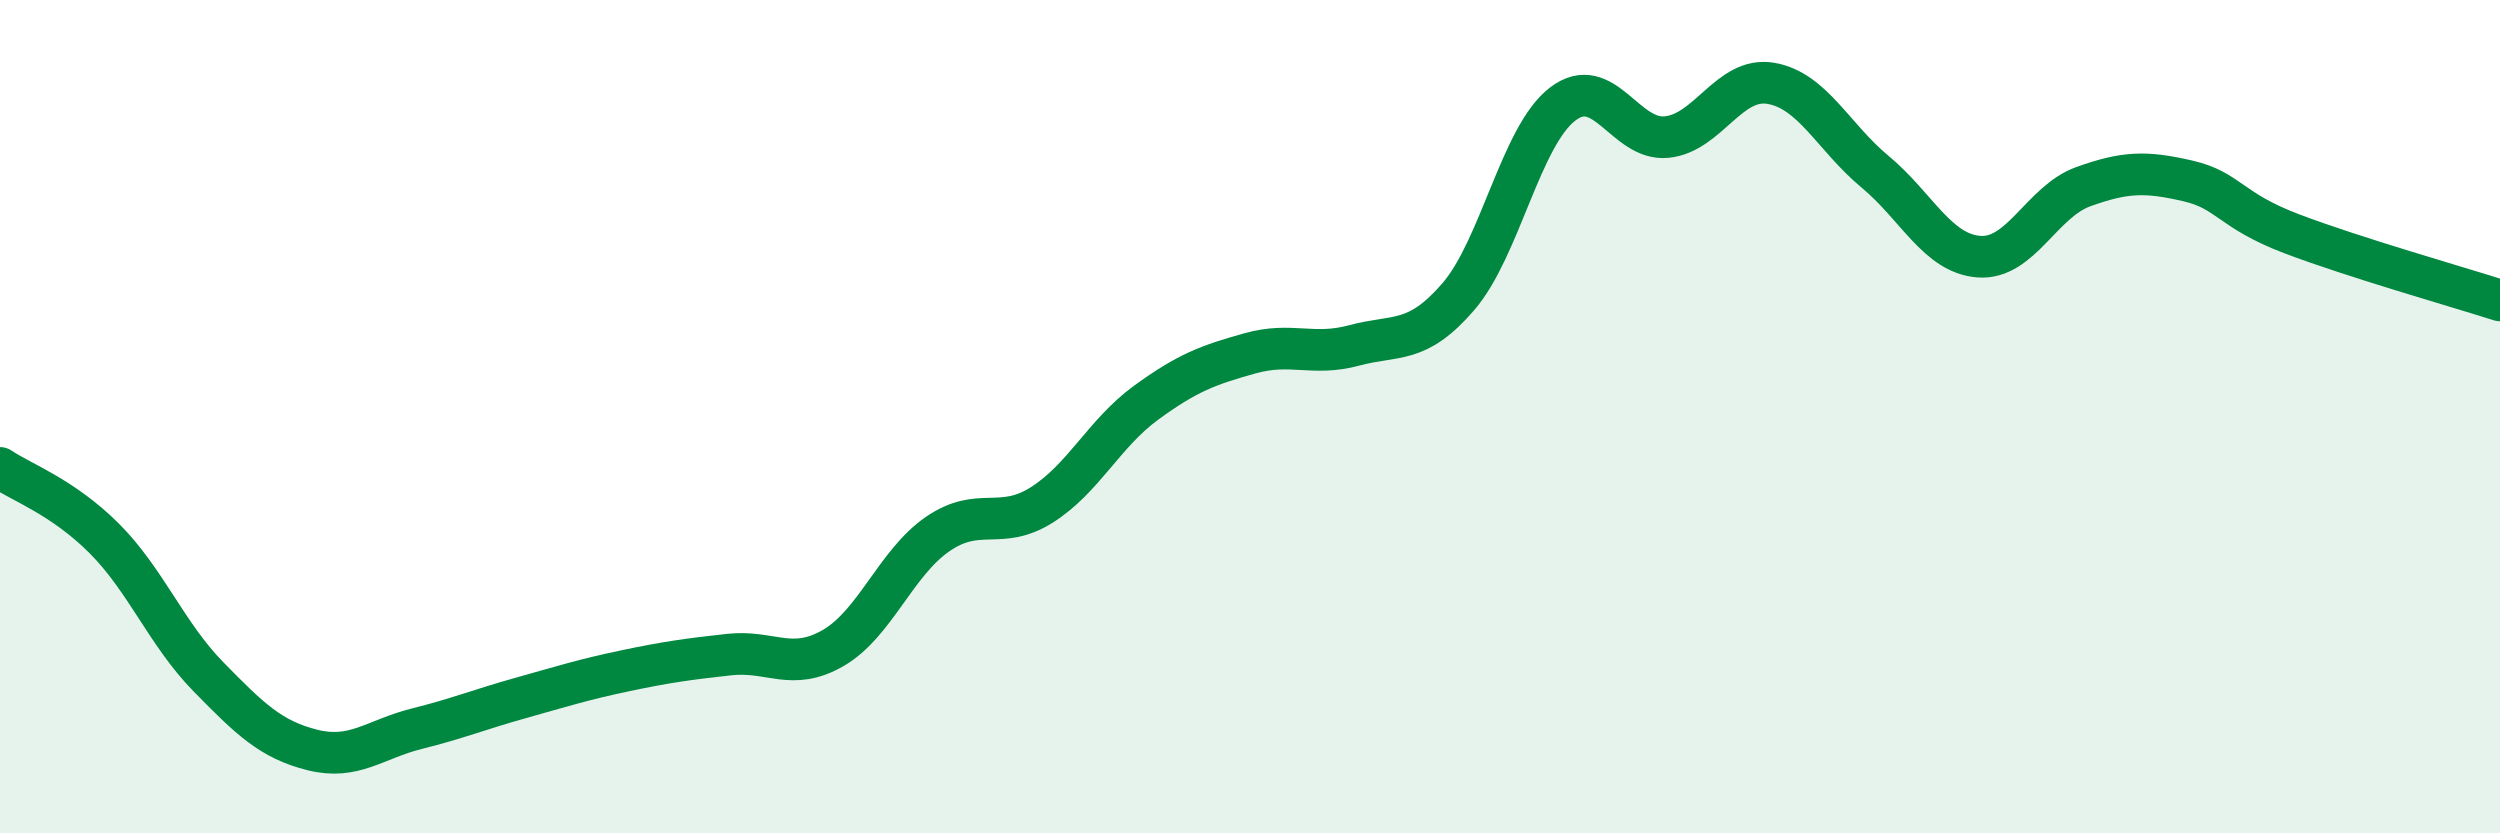
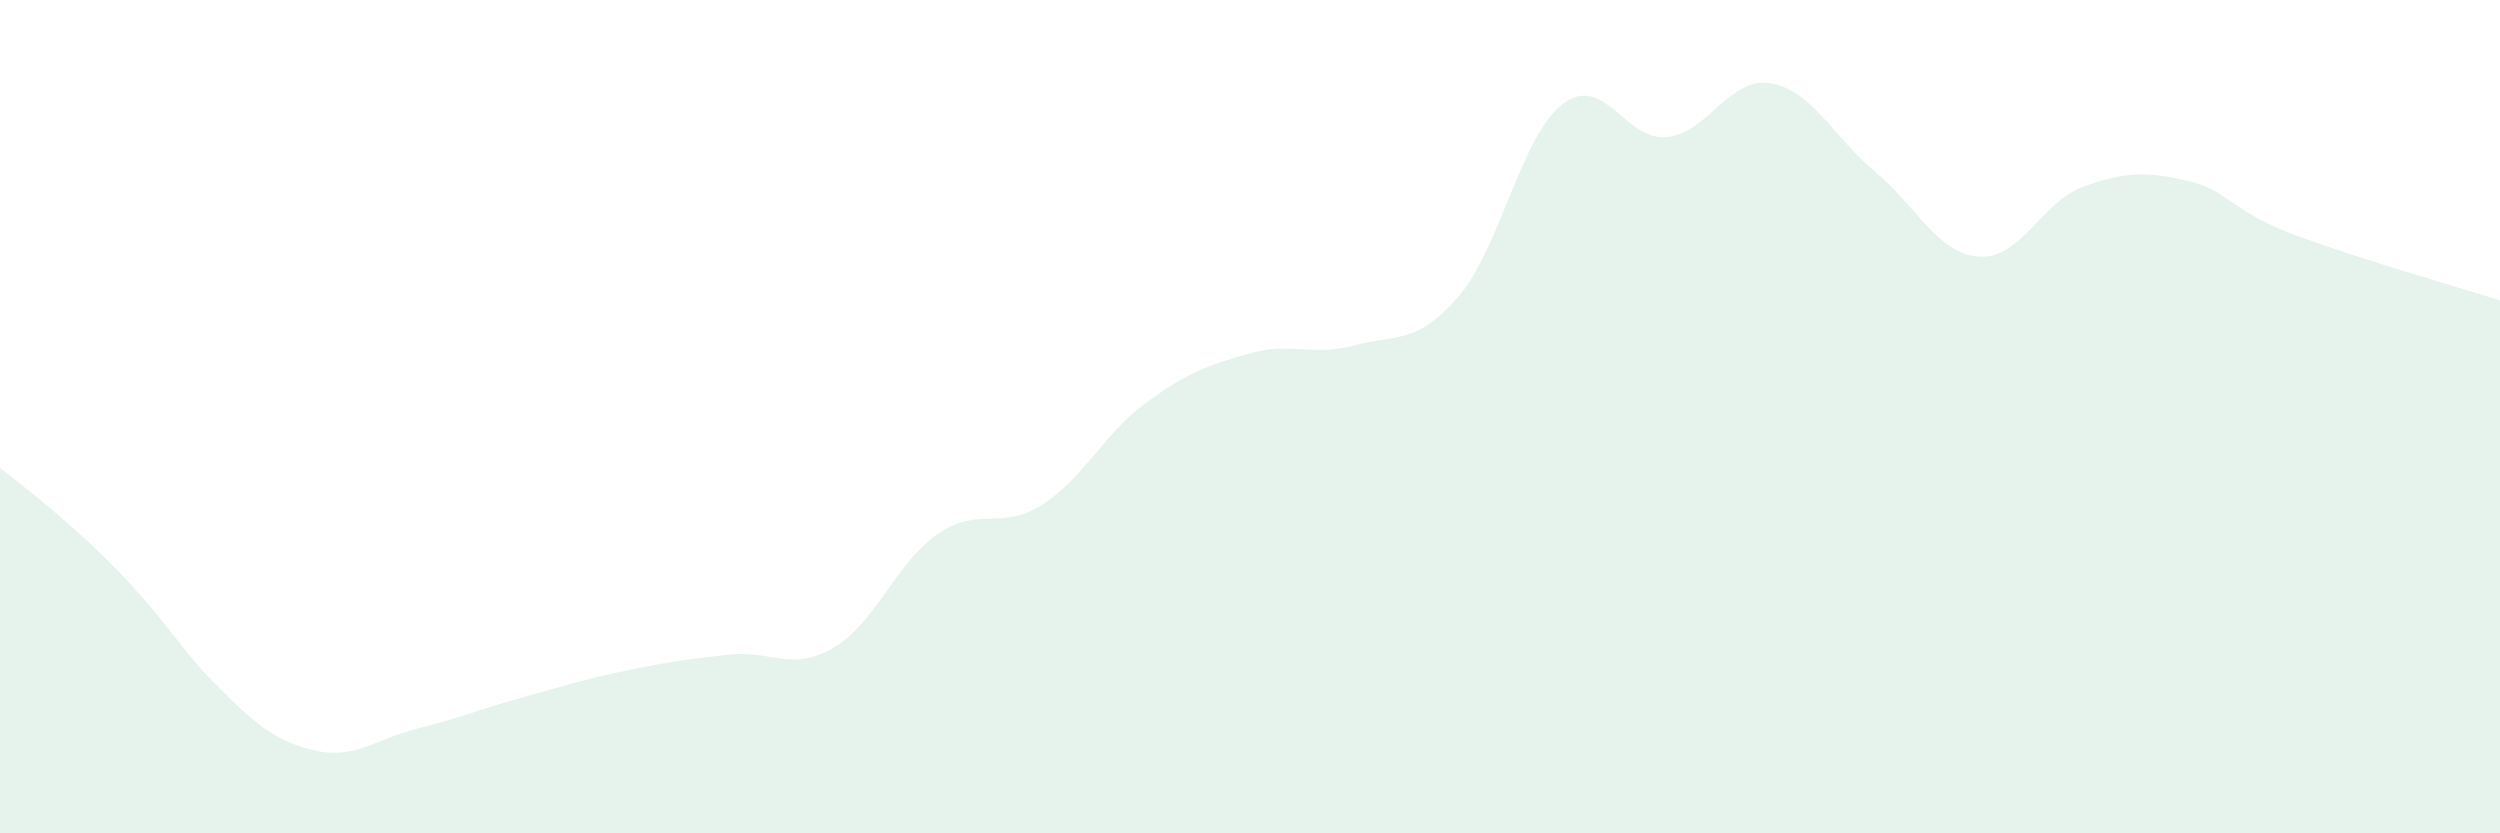
<svg xmlns="http://www.w3.org/2000/svg" width="60" height="20" viewBox="0 0 60 20">
-   <path d="M 0,11.23 C 0.5,11.57 1.5,11.92 2.5,12.92 C 3.5,13.92 4,15.22 5,16.24 C 6,17.26 6.5,17.75 7.5,18 C 8.5,18.25 9,17.74 10,17.49 C 11,17.24 11.5,17.03 12.5,16.75 C 13.5,16.47 14,16.31 15,16.1 C 16,15.89 16.5,15.82 17.5,15.71 C 18.5,15.6 19,16.13 20,15.55 C 21,14.97 21.5,13.51 22.5,12.82 C 23.5,12.13 24,12.75 25,12.12 C 26,11.49 26.5,10.4 27.5,9.67 C 28.5,8.94 29,8.76 30,8.48 C 31,8.2 31.5,8.56 32.5,8.29 C 33.5,8.02 34,8.28 35,7.12 C 36,5.96 36.5,3.27 37.5,2.5 C 38.5,1.73 39,3.39 40,3.29 C 41,3.19 41.5,1.83 42.5,2 C 43.5,2.17 44,3.29 45,4.12 C 46,4.95 46.5,6.09 47.5,6.16 C 48.5,6.23 49,4.84 50,4.48 C 51,4.12 51.5,4.11 52.5,4.34 C 53.5,4.57 53.5,5.04 55,5.61 C 56.5,6.18 59,6.89 60,7.21L60 20L0 20Z" fill="#008740" opacity="0.1" stroke-linecap="round" stroke-linejoin="round" />
-   <path d="M 0,11.23 C 0.5,11.57 1.5,11.92 2.5,12.92 C 3.5,13.92 4,15.22 5,16.24 C 6,17.26 6.5,17.75 7.5,18 C 8.5,18.25 9,17.74 10,17.49 C 11,17.24 11.5,17.03 12.5,16.75 C 13.5,16.47 14,16.31 15,16.1 C 16,15.89 16.5,15.82 17.5,15.71 C 18.5,15.6 19,16.13 20,15.55 C 21,14.97 21.5,13.51 22.5,12.82 C 23.5,12.13 24,12.75 25,12.12 C 26,11.49 26.5,10.4 27.5,9.67 C 28.5,8.94 29,8.76 30,8.48 C 31,8.2 31.5,8.56 32.5,8.29 C 33.5,8.02 34,8.28 35,7.12 C 36,5.96 36.5,3.27 37.5,2.5 C 38.5,1.73 39,3.39 40,3.29 C 41,3.19 41.5,1.83 42.5,2 C 43.5,2.17 44,3.29 45,4.12 C 46,4.95 46.5,6.09 47.5,6.16 C 48.5,6.23 49,4.84 50,4.48 C 51,4.12 51.5,4.11 52.5,4.34 C 53.5,4.57 53.5,5.04 55,5.61 C 56.5,6.18 59,6.89 60,7.21" stroke="#008740" stroke-width="1" fill="none" stroke-linecap="round" stroke-linejoin="round" />
+   <path d="M 0,11.23 C 3.5,13.92 4,15.22 5,16.24 C 6,17.26 6.5,17.75 7.5,18 C 8.5,18.25 9,17.74 10,17.49 C 11,17.24 11.5,17.03 12.5,16.75 C 13.5,16.47 14,16.31 15,16.1 C 16,15.89 16.5,15.82 17.5,15.71 C 18.5,15.6 19,16.13 20,15.55 C 21,14.97 21.5,13.51 22.5,12.82 C 23.5,12.13 24,12.75 25,12.12 C 26,11.49 26.5,10.4 27.5,9.67 C 28.5,8.94 29,8.76 30,8.48 C 31,8.2 31.5,8.56 32.5,8.29 C 33.5,8.02 34,8.28 35,7.12 C 36,5.96 36.5,3.27 37.5,2.5 C 38.5,1.73 39,3.39 40,3.29 C 41,3.19 41.5,1.83 42.5,2 C 43.5,2.17 44,3.29 45,4.12 C 46,4.95 46.5,6.09 47.5,6.16 C 48.5,6.23 49,4.84 50,4.48 C 51,4.12 51.5,4.11 52.5,4.34 C 53.5,4.57 53.5,5.04 55,5.61 C 56.5,6.18 59,6.89 60,7.21L60 20L0 20Z" fill="#008740" opacity="0.1" stroke-linecap="round" stroke-linejoin="round" />
</svg>